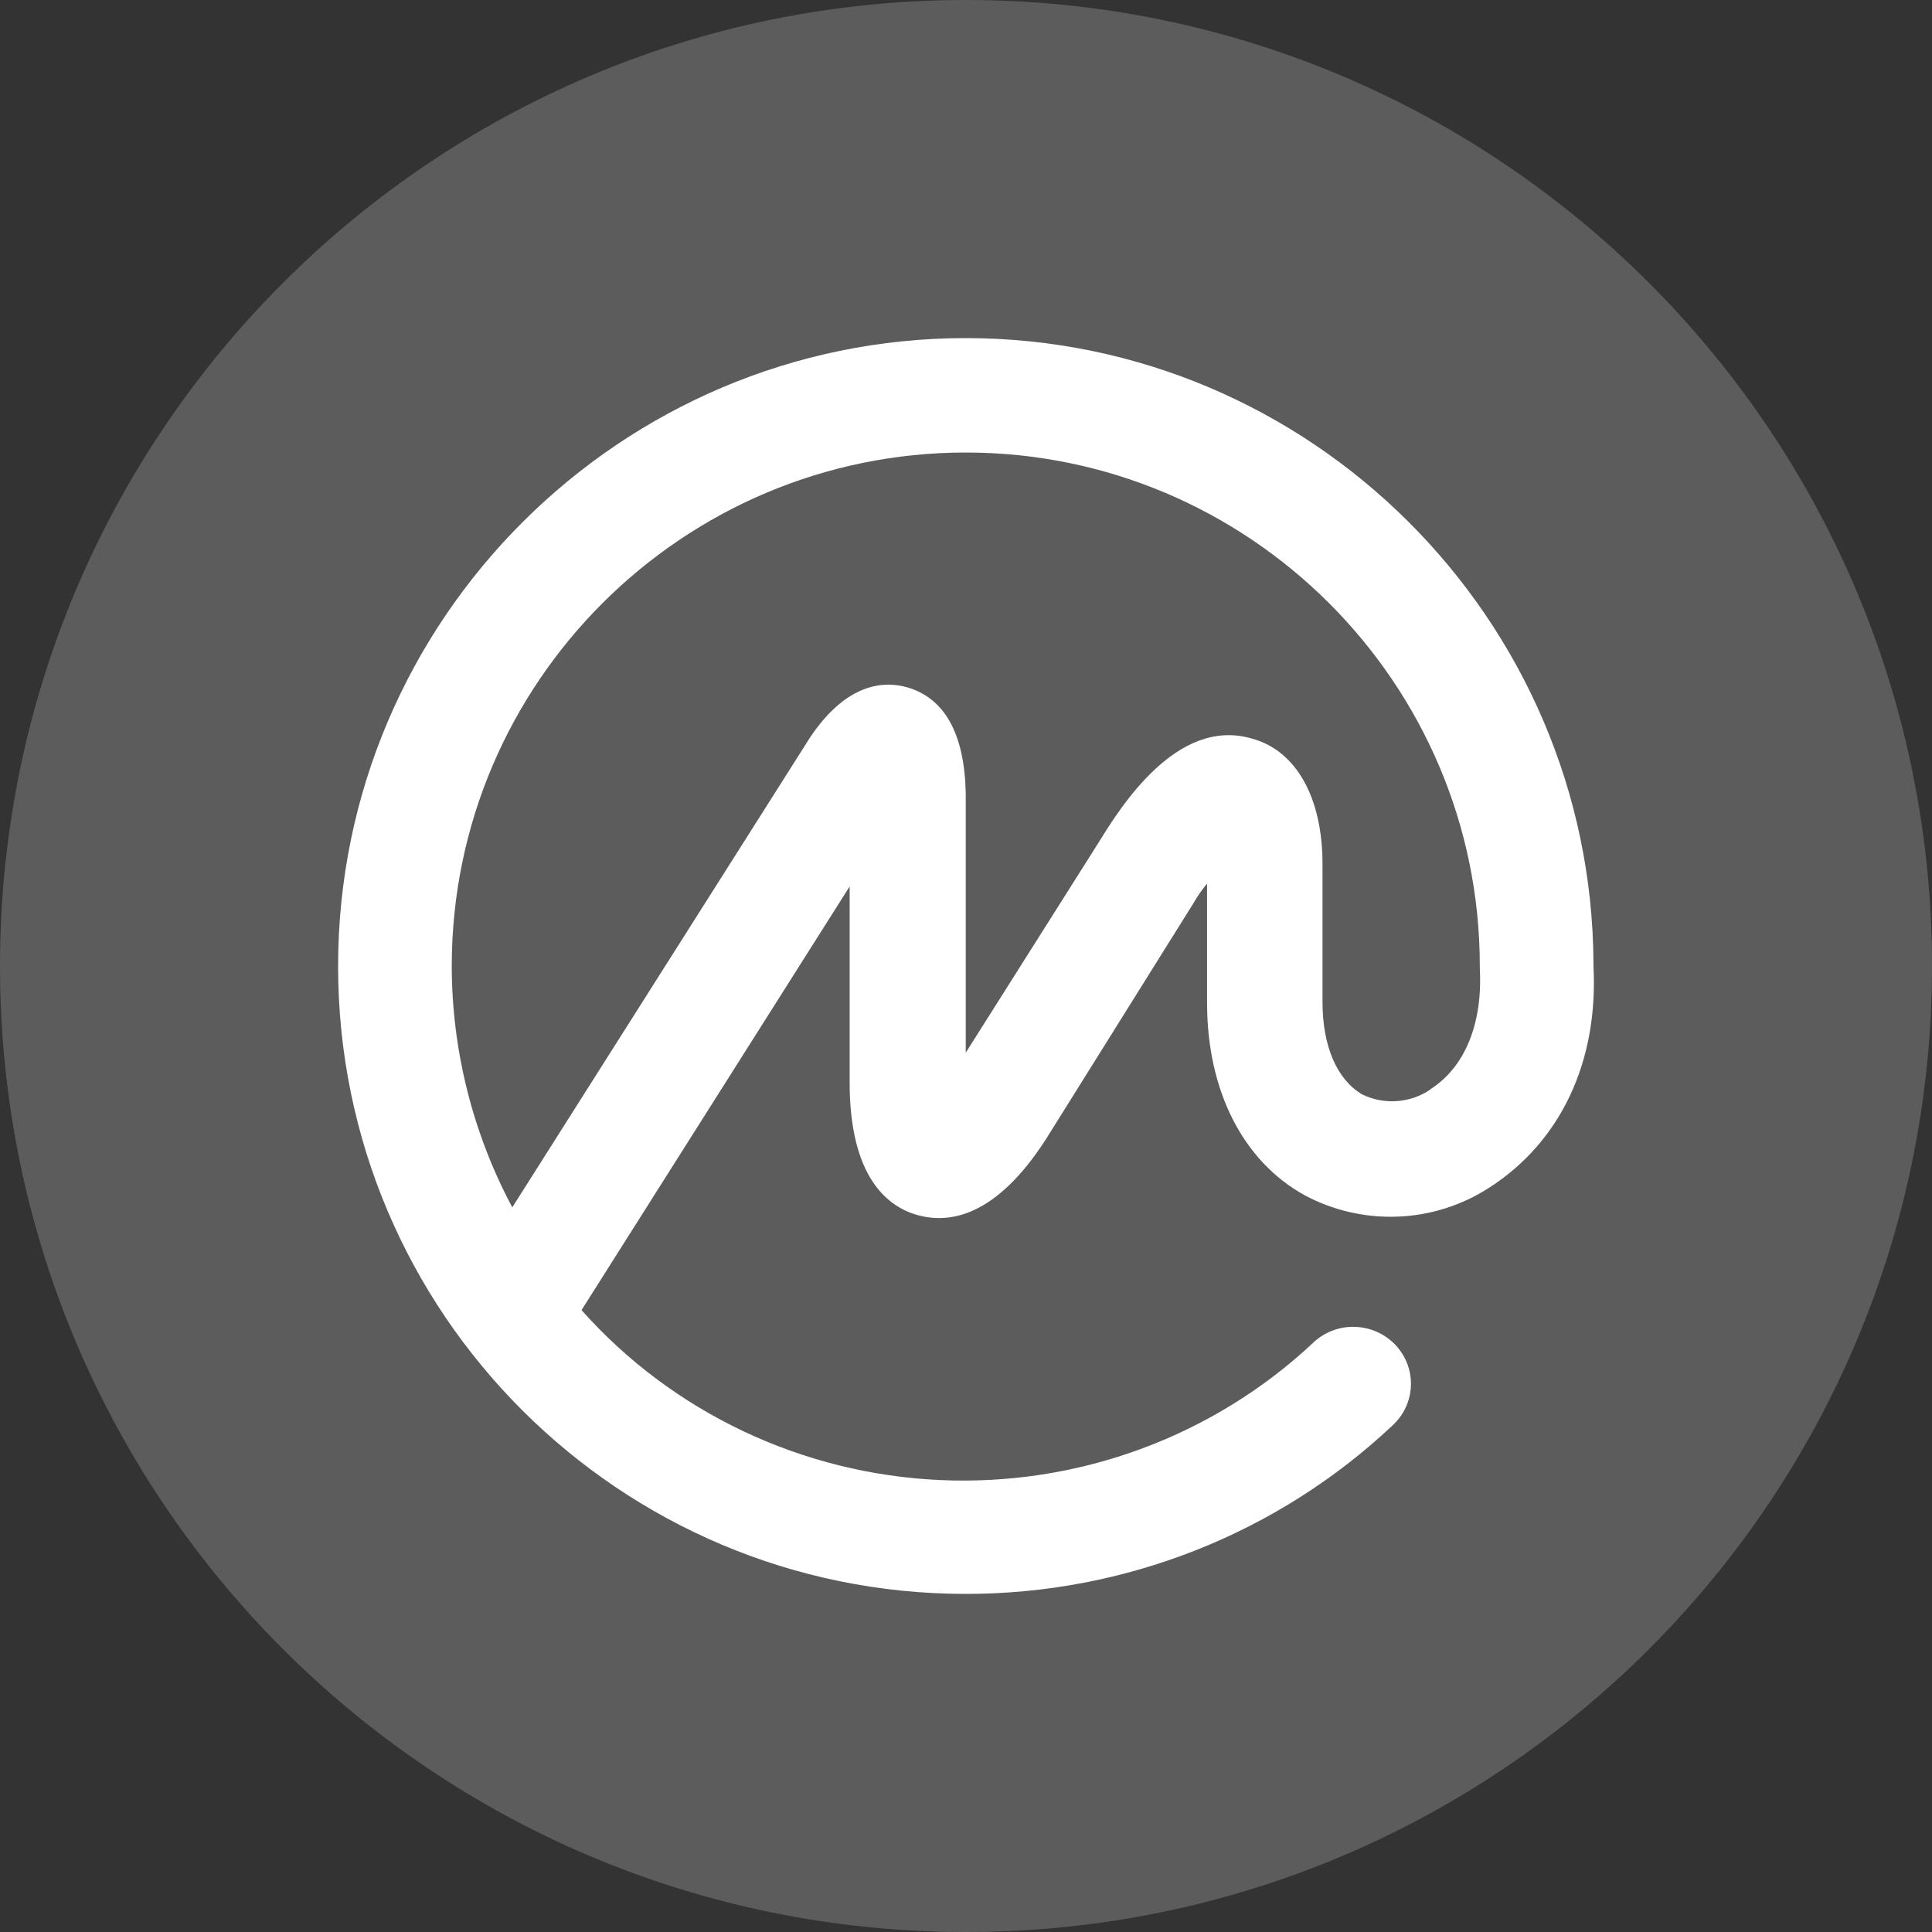
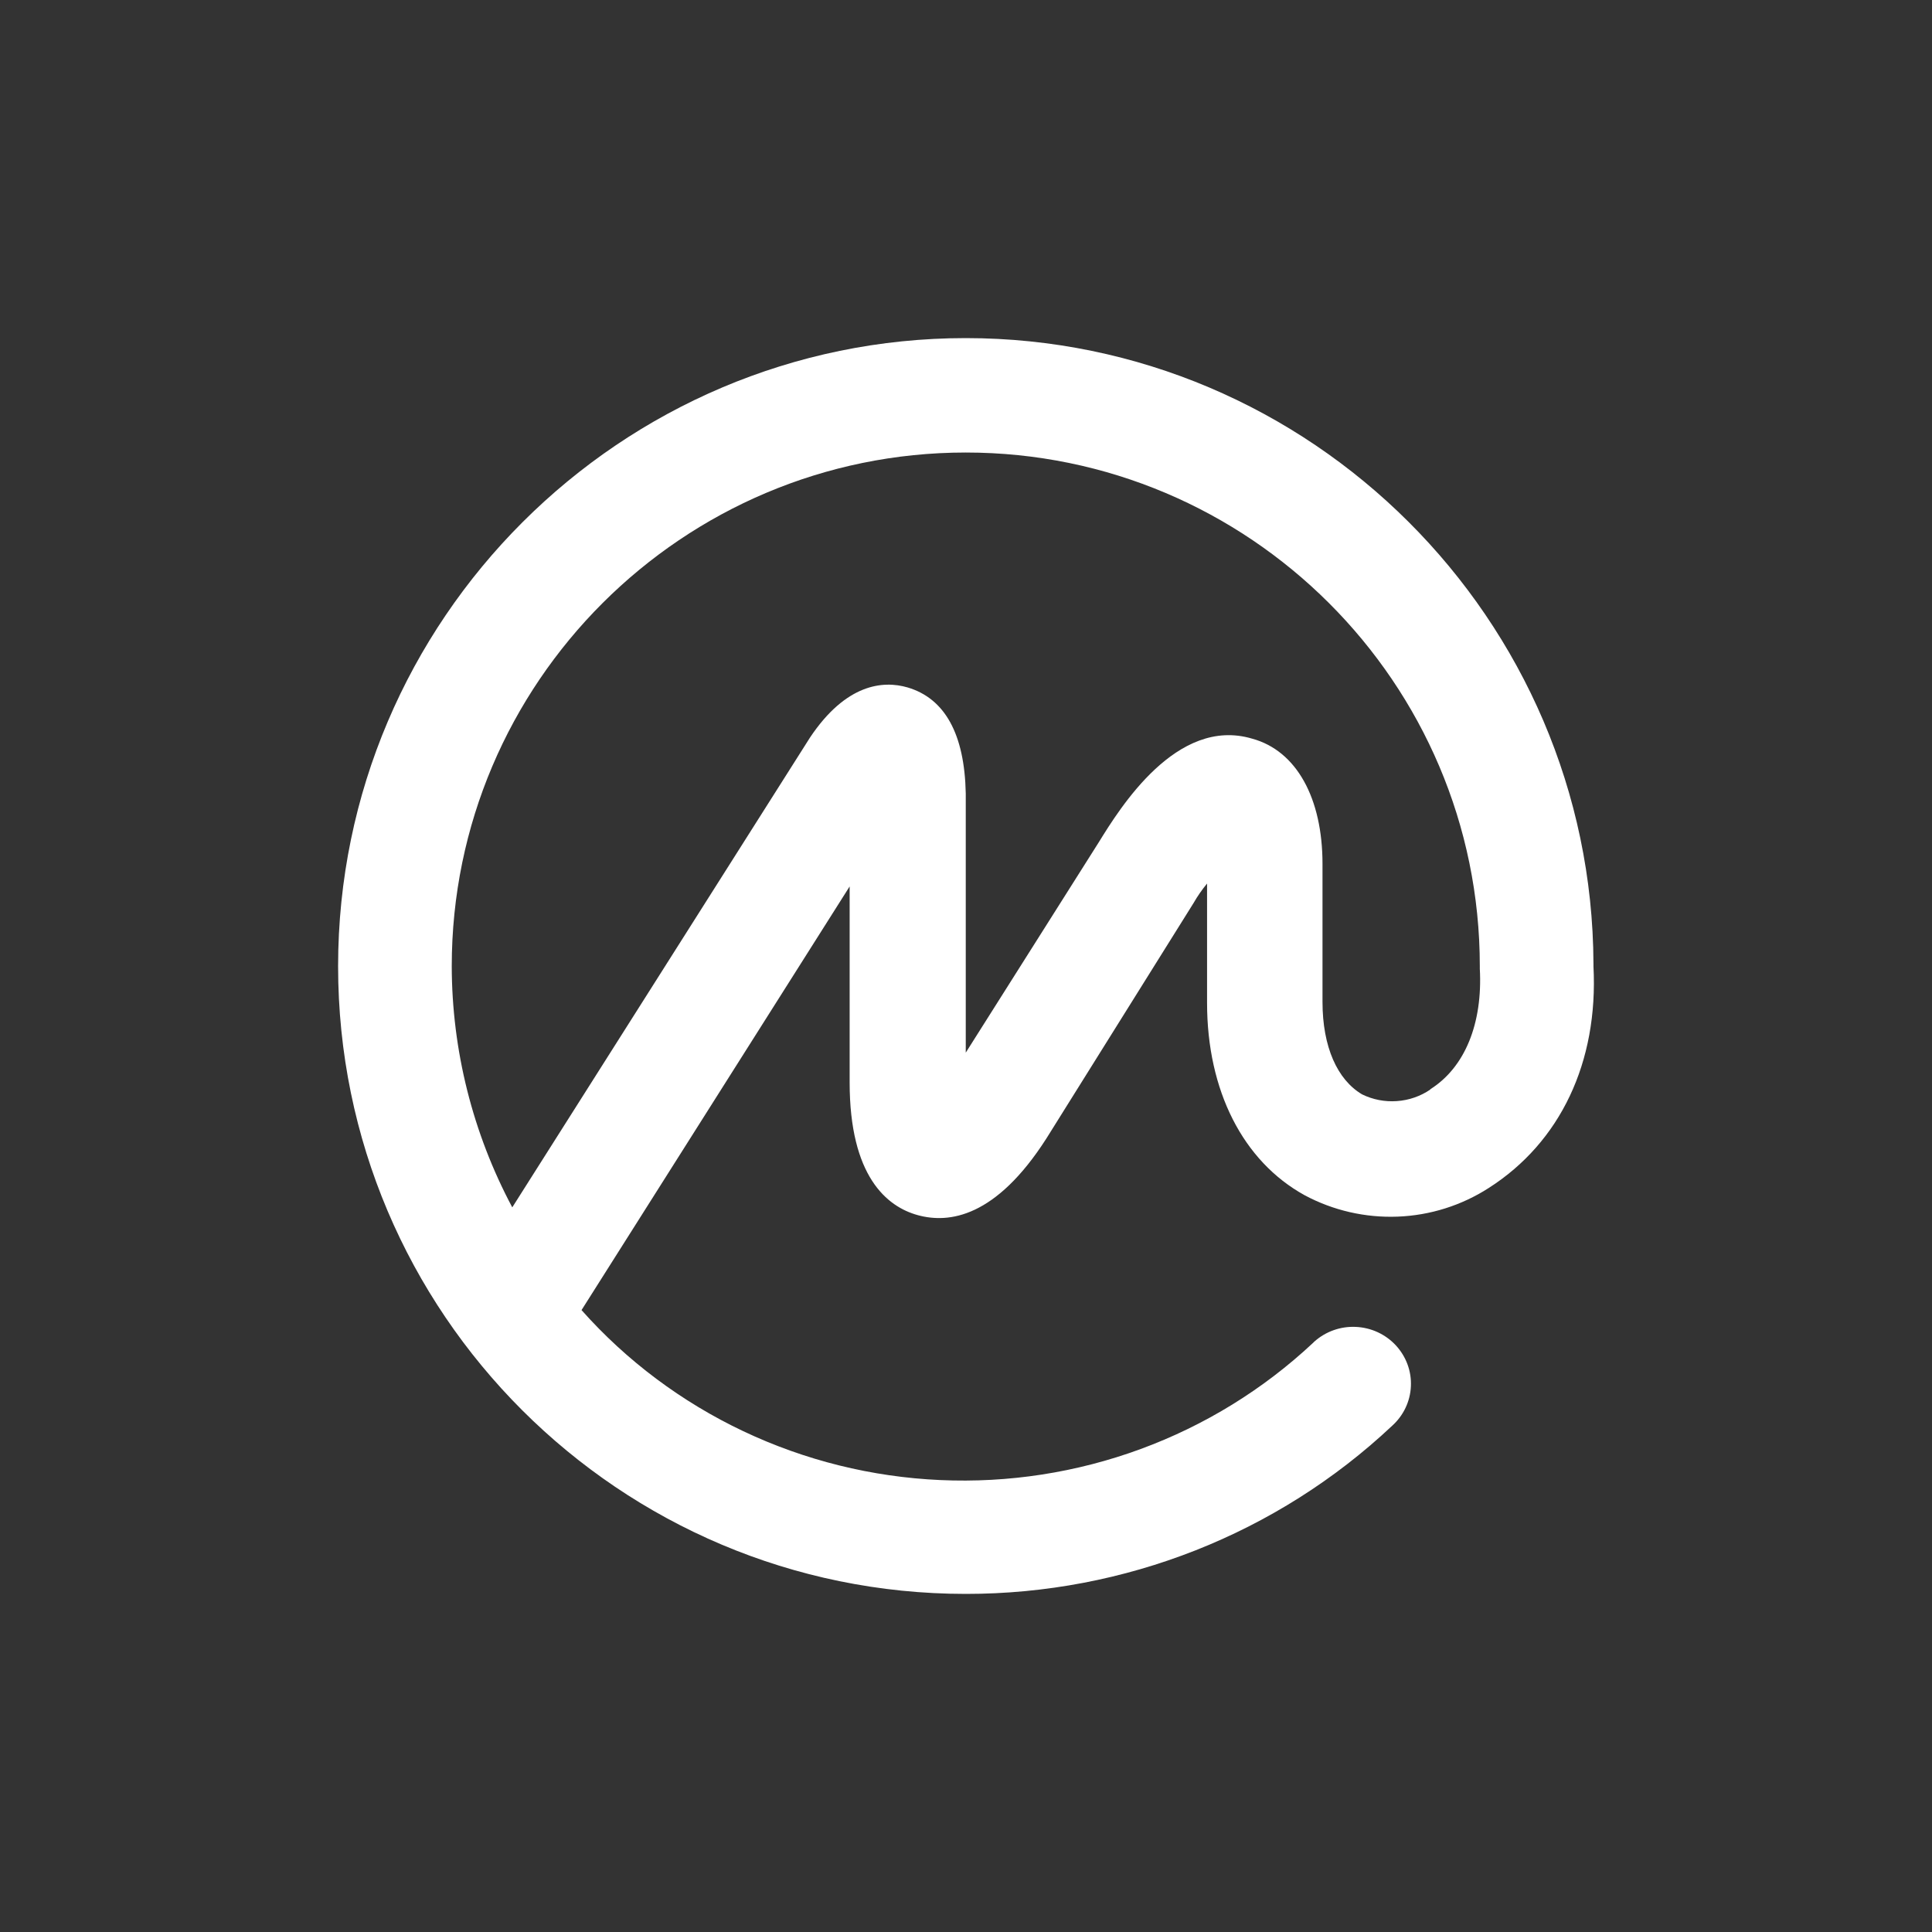
<svg xmlns="http://www.w3.org/2000/svg" width="40" height="40" viewBox="0 0 40 40" fill="none">
  <rect x="0" y="0" width="40" height="40" fill="#333333" stroke="none" />
  <g clip-path="url(#clip0_27_30)">
-     <path d="M40 20C40 8.954 31.046 0 20 0C8.954 0 0 8.954 0 20C0 31.046 8.954 40 20 40C31.046 40 40 31.046 40 20Z" fill="white" fill-opacity="0.2" />
    <path d="M32.991 20.005V19.955C32.965 12.822 27.133 7 19.995 7C12.858 7 7 12.822 7 20.005C7 27.19 12.831 33 19.995 33C23.283 33.002 26.445 31.756 28.823 29.519C29.057 29.308 29.197 29.015 29.211 28.702C29.226 28.39 29.113 28.085 28.899 27.854C28.685 27.623 28.387 27.486 28.07 27.472C27.753 27.457 27.444 27.568 27.209 27.779L27.184 27.804C26.157 28.765 24.945 29.512 23.618 30C22.292 30.488 20.879 30.707 19.465 30.643C18.05 30.58 16.663 30.235 15.388 29.631C14.112 29.026 12.973 28.174 12.04 27.124L17.591 18.353V22.412C17.591 24.351 18.359 24.983 19.004 25.159C19.649 25.335 20.617 25.208 21.665 23.57L24.711 18.697C24.792 18.555 24.886 18.42 24.991 18.293V20.764C24.991 22.579 25.733 24.041 27.011 24.746C27.601 25.062 28.267 25.215 28.939 25.189C29.61 25.163 30.262 24.957 30.824 24.595C32.301 23.651 33.094 21.997 32.991 20.005ZM29.613 22.558C29.409 22.697 29.169 22.78 28.921 22.797C28.673 22.815 28.424 22.767 28.201 22.658C27.689 22.356 27.381 21.676 27.381 20.744V17.887C27.381 16.527 26.844 15.543 25.924 15.293C24.362 14.829 23.187 16.729 22.751 17.435L19.995 21.794V16.427C19.97 15.192 19.56 14.461 18.792 14.233C18.28 14.083 17.513 14.159 16.771 15.269L10.606 24.997C9.786 23.457 9.356 21.744 9.353 20.005C9.353 14.133 14.136 9.369 19.995 9.369C25.855 9.369 30.638 14.133 30.638 20.005V20.057C30.699 21.189 30.33 22.099 29.614 22.551L29.613 22.558Z" fill="white" />
  </g>
  <defs>
    <clipPath id="clip0_27_30">
      <rect width="40" height="40" fill="white" />
    </clipPath>
  </defs>
</svg>